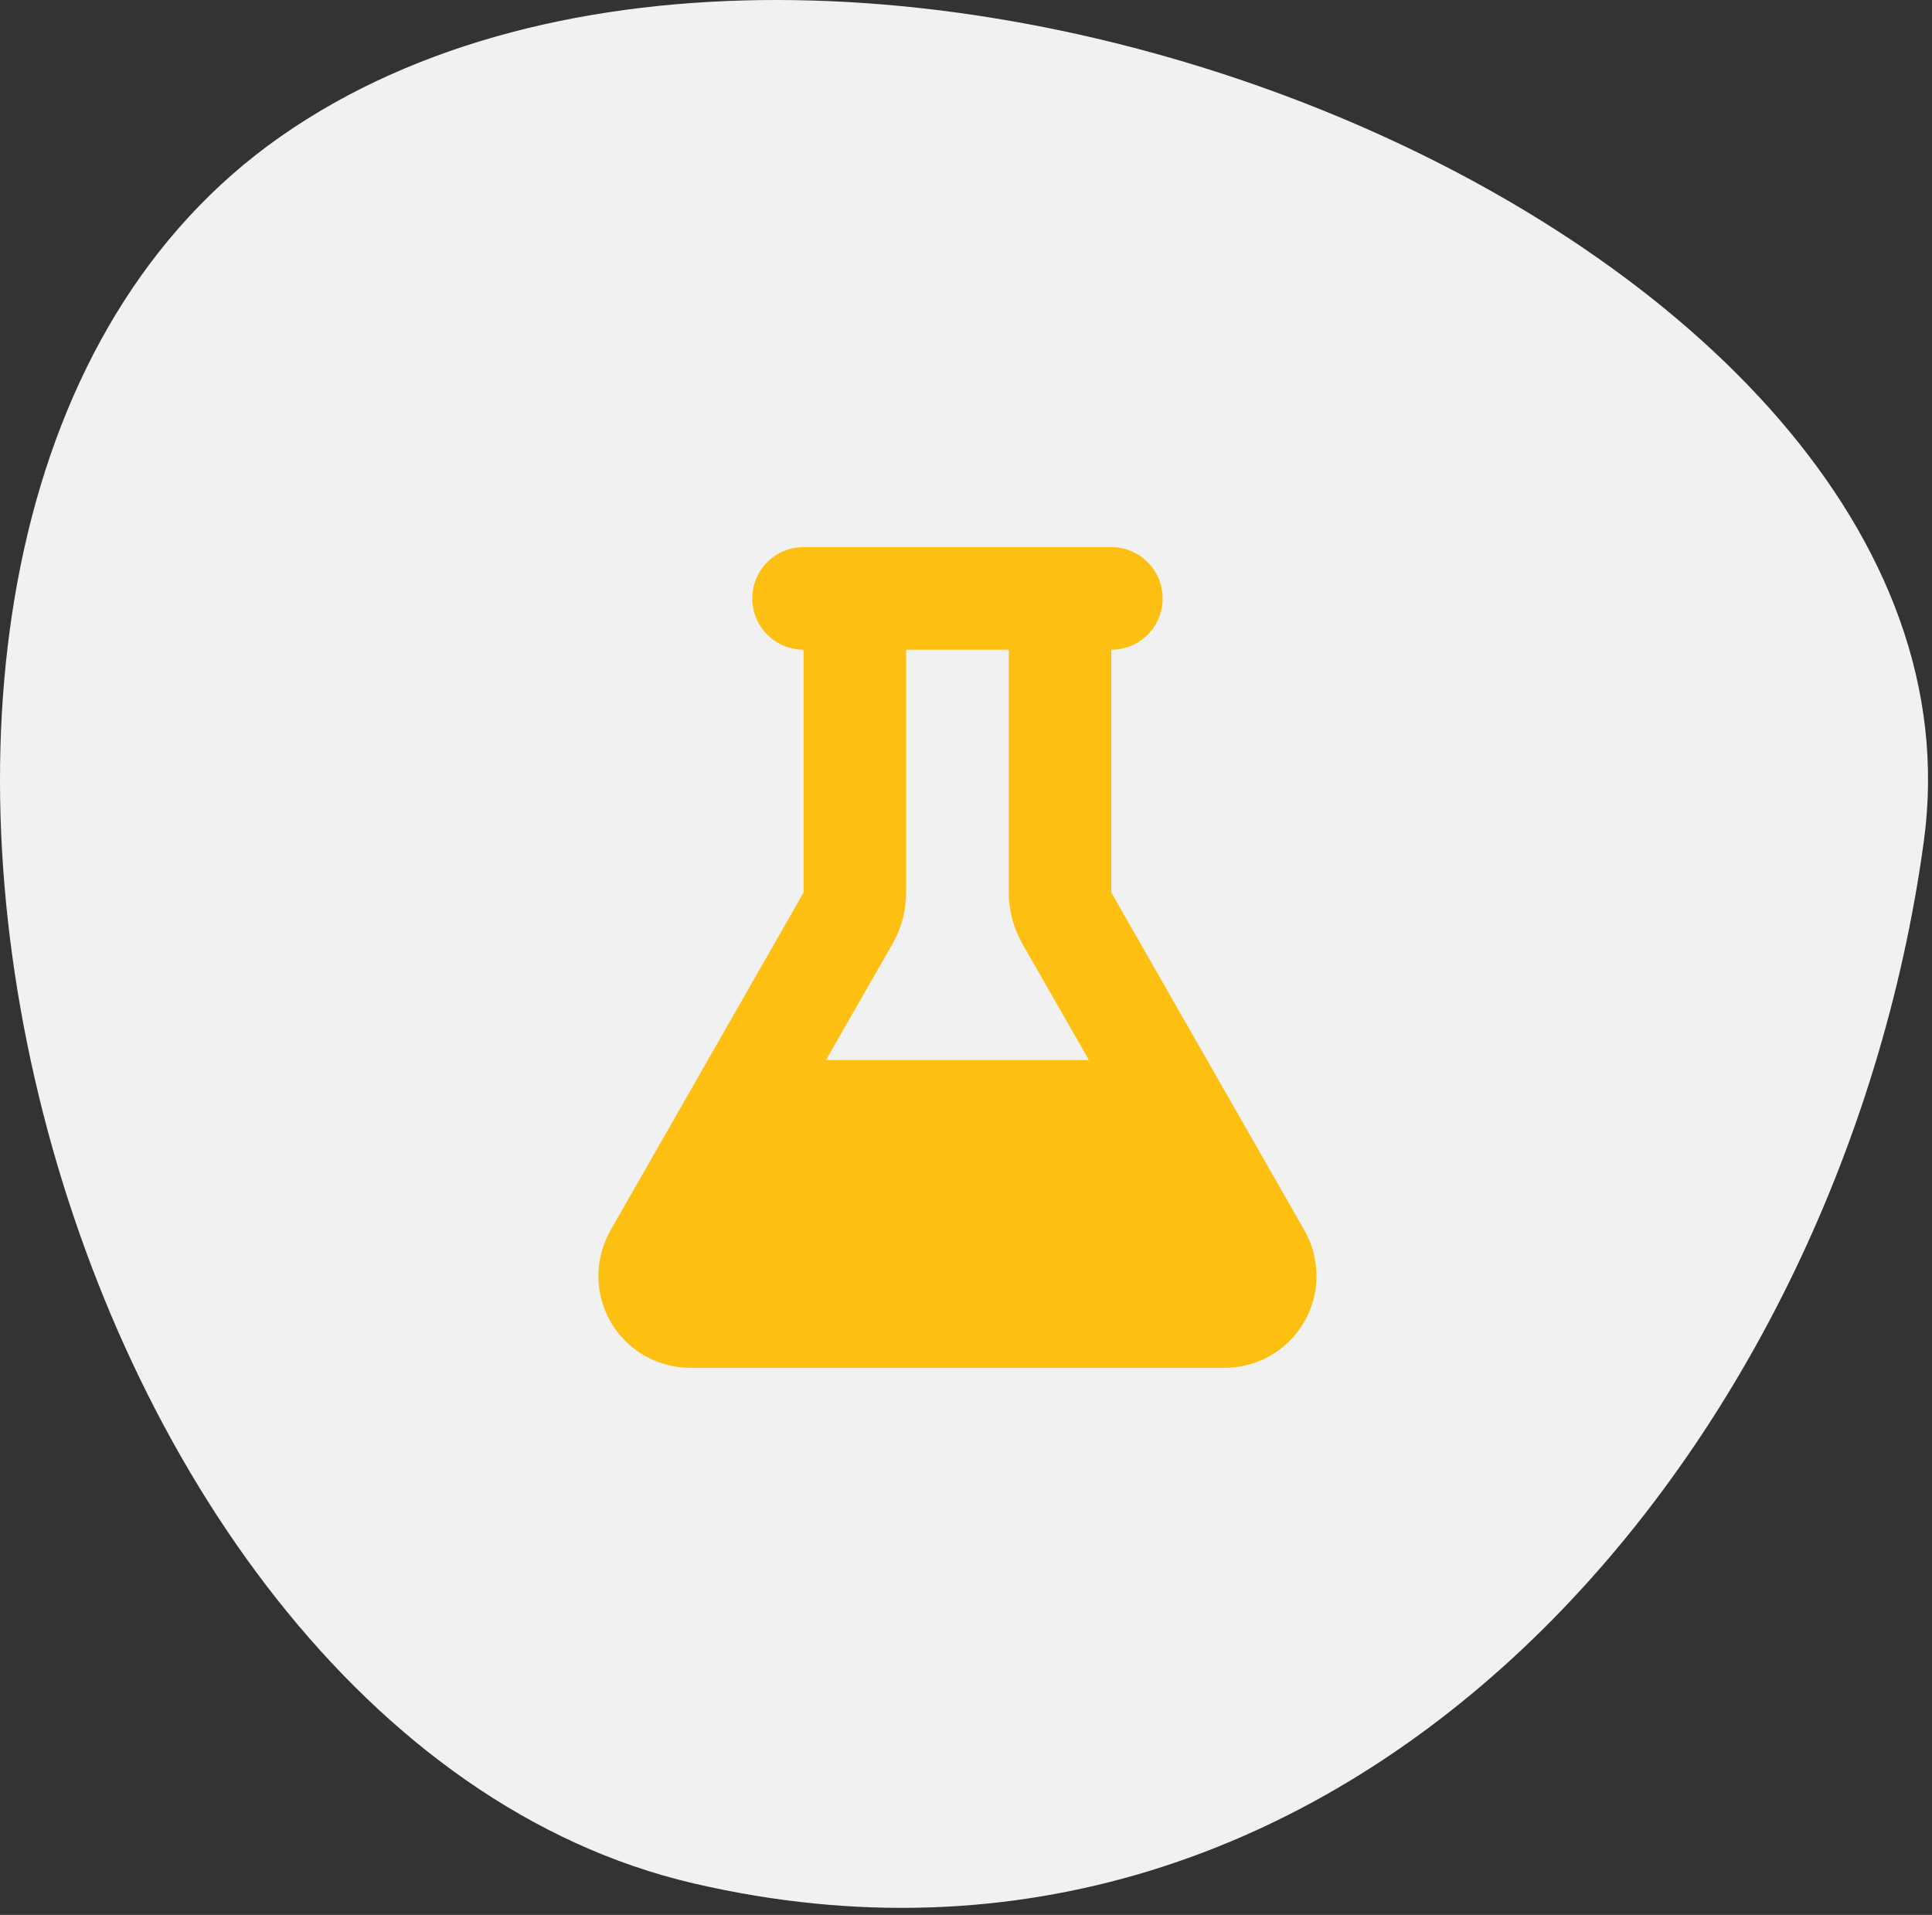
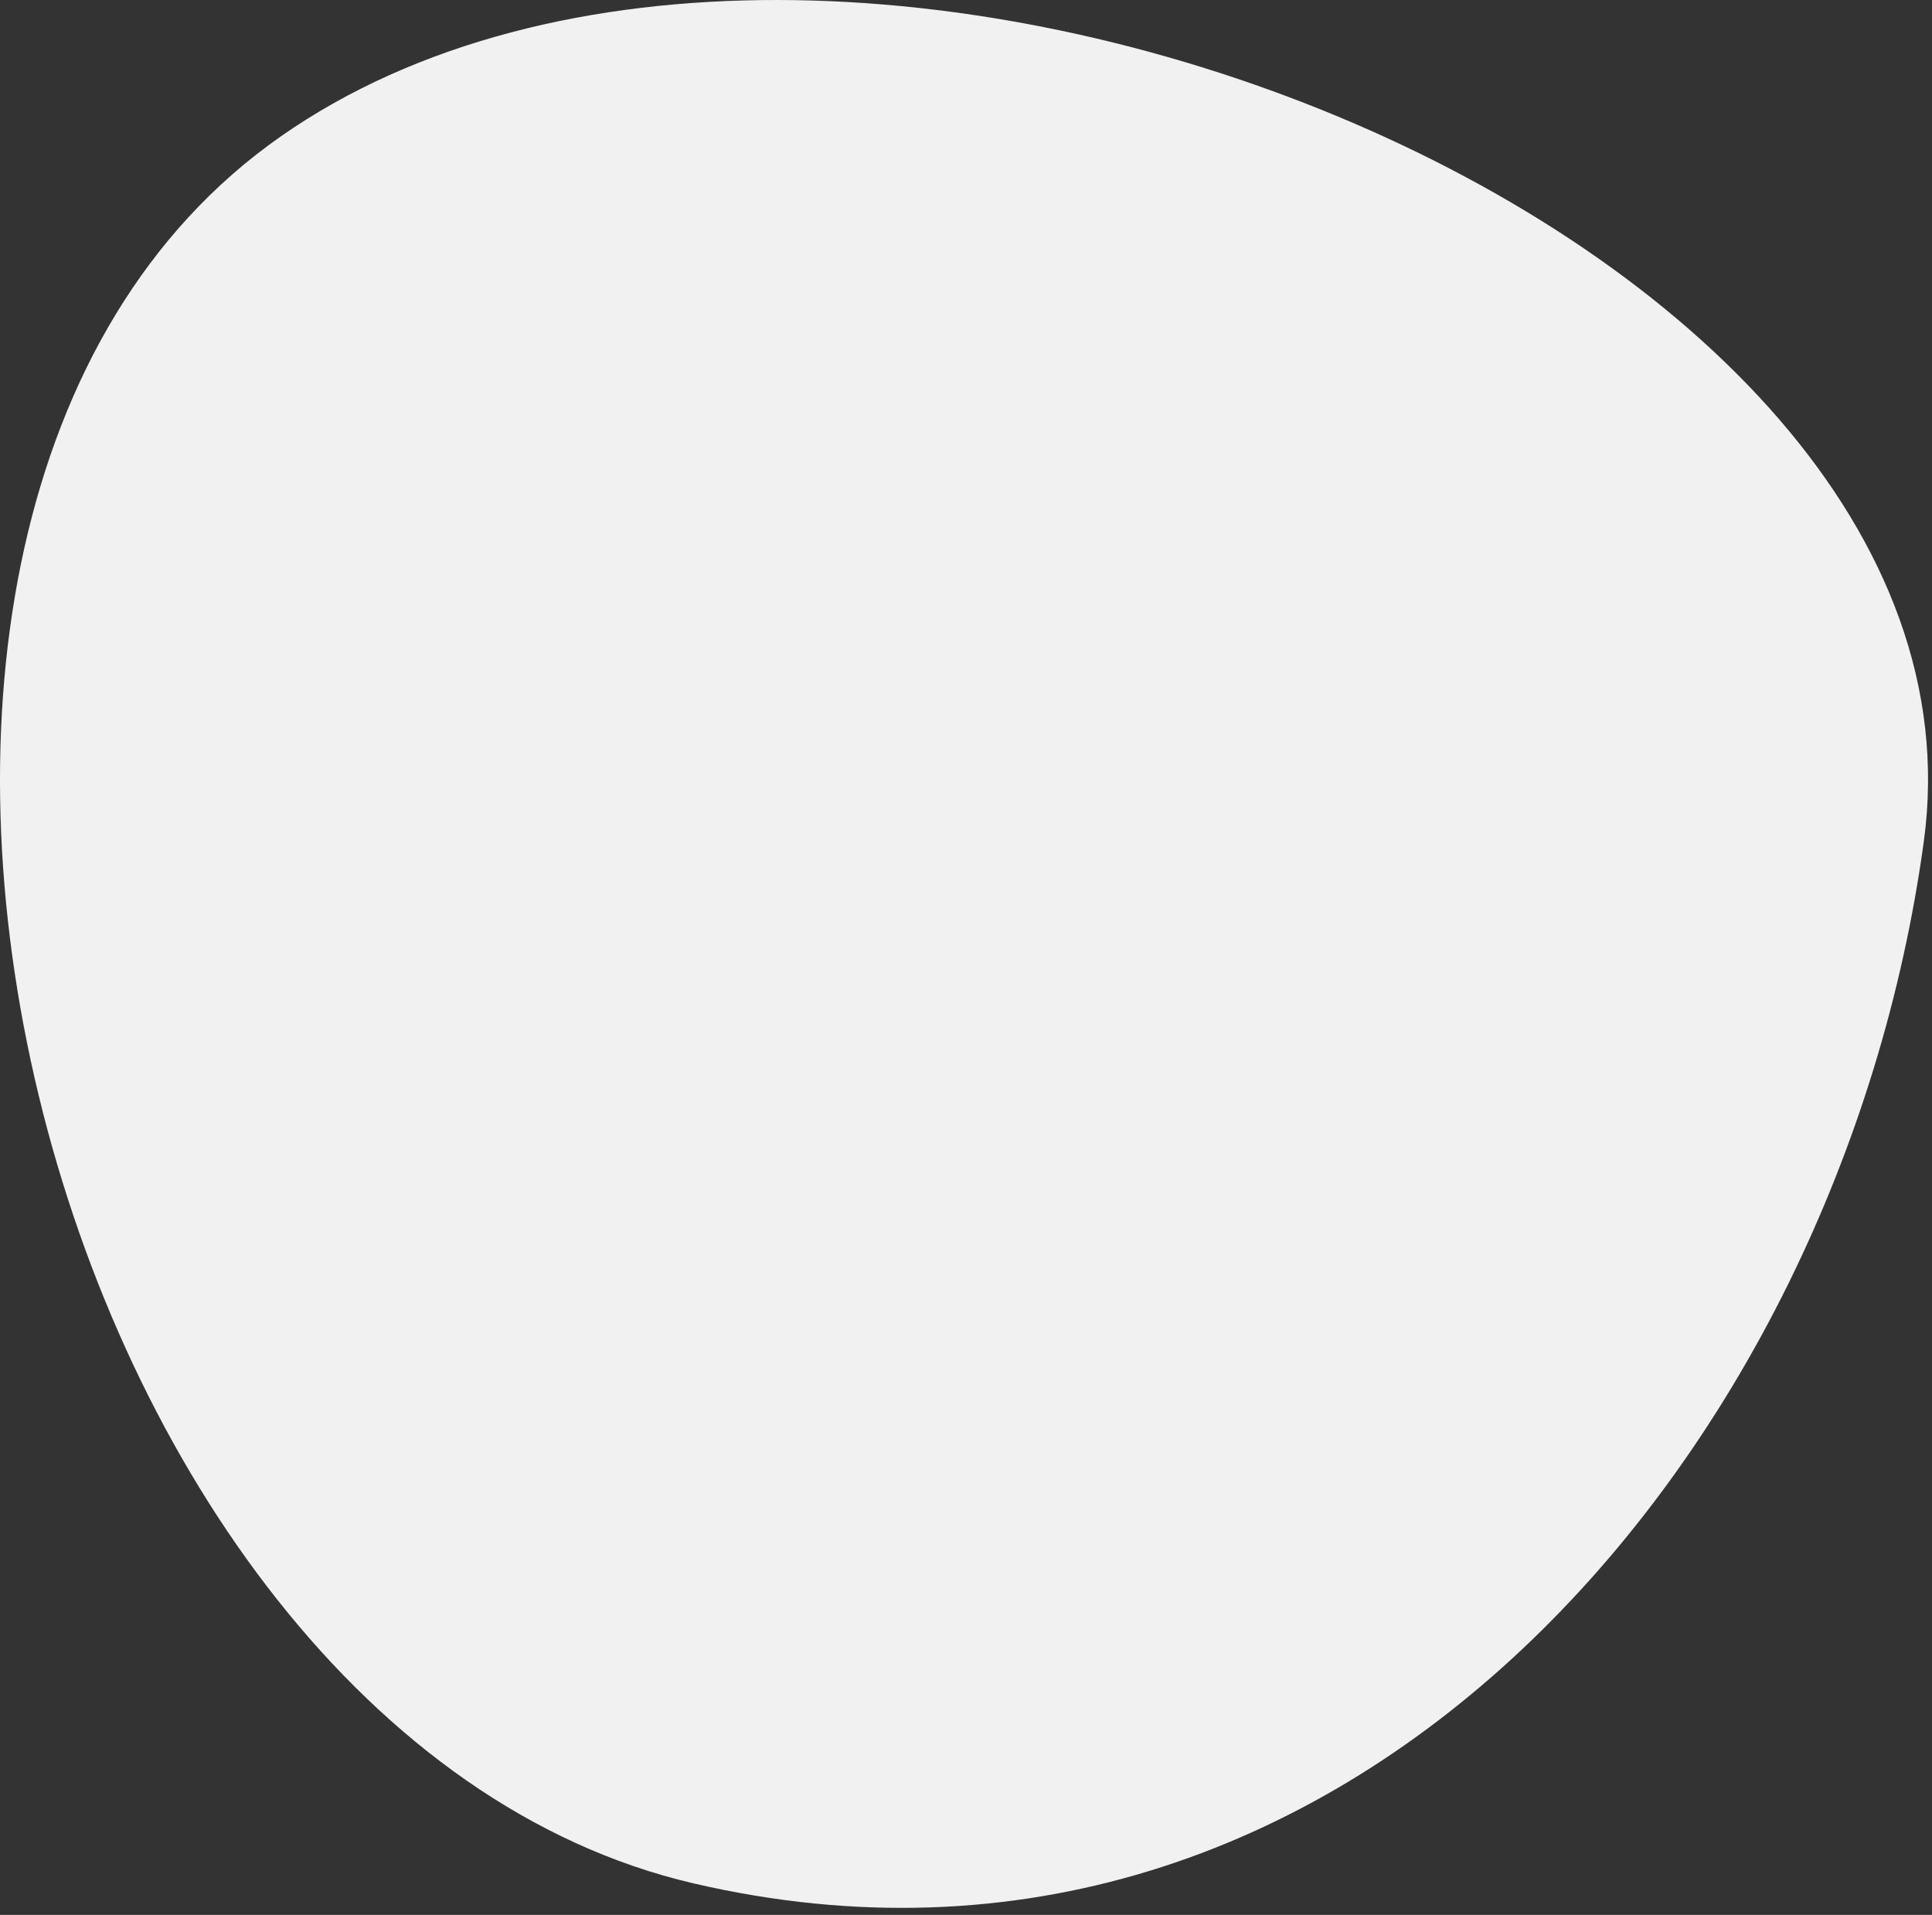
<svg xmlns="http://www.w3.org/2000/svg" width="113" height="112" viewBox="0 0 113 112" fill="none">
  <rect x="0" y="0" width="113" height="112" fill="#333333" stroke="none" />
  <path d="M16.423 7.978C48.204 -14.241 117.413 13.325 112.523 49.2C107.633 85.075 78.742 119.044 40.568 110.157C2.394 101.27 -15.357 30.197 16.423 7.978Z" fill="#F1F1F1" />
-   <path d="M62 32H47C45.341 32 44 33.341 44 35C44 36.659 45.341 38 47 38V52.203L35.703 71.966C35.244 72.781 35 73.691 35 74.628C35 77.6 37.4 80 40.372 80H71.628C74.591 80 77 77.6 77 74.628C77 73.691 76.756 72.772 76.297 71.966L65 52.203V38C66.659 38 68 36.659 68 35C68 33.341 66.659 32 65 32H62ZM53 52.203V38H59V52.203C59 53.244 59.272 54.275 59.788 55.184L63.688 62H48.312L52.212 55.184C52.728 54.275 53 53.253 53 52.203Z" fill="#FDBF12" />
</svg>